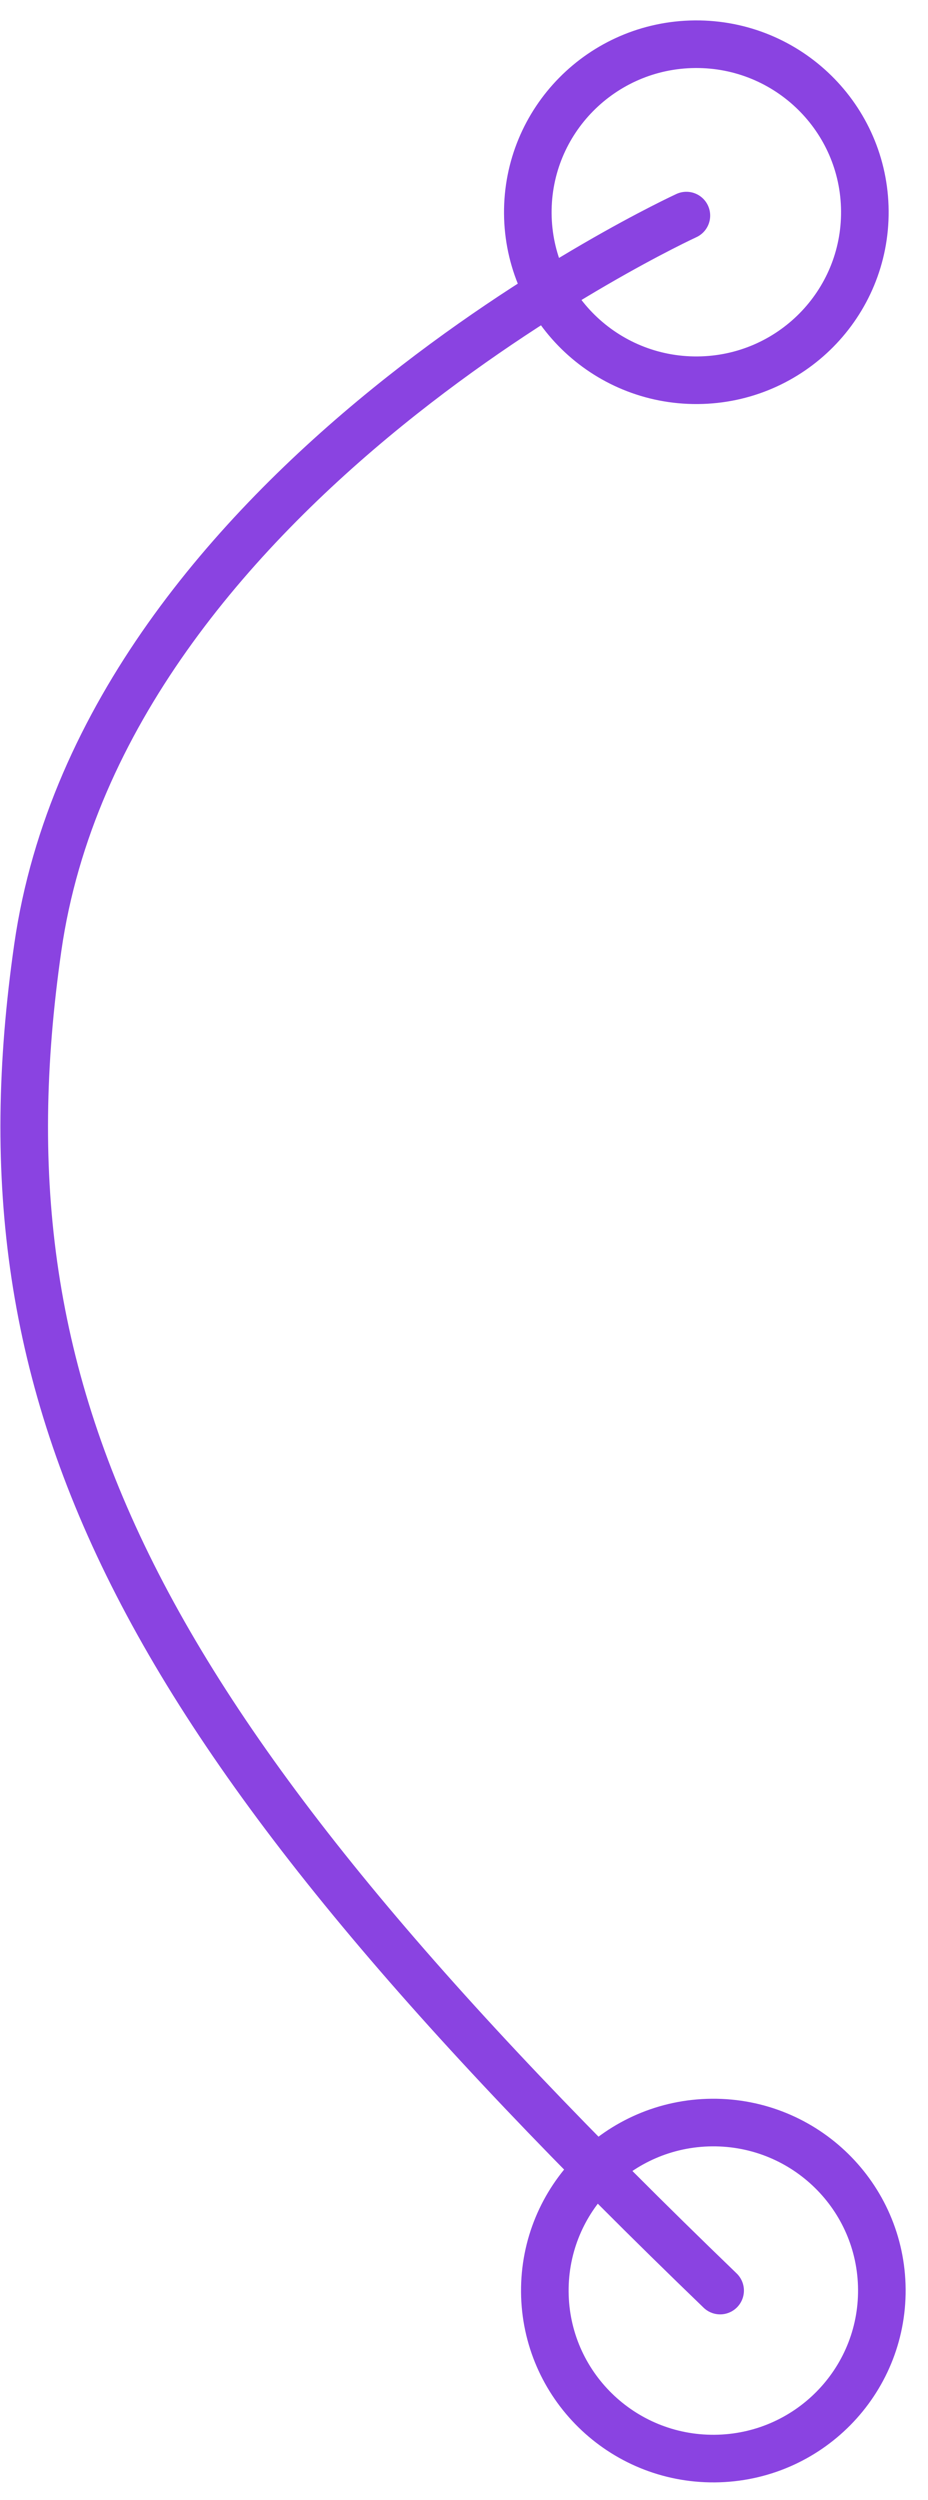
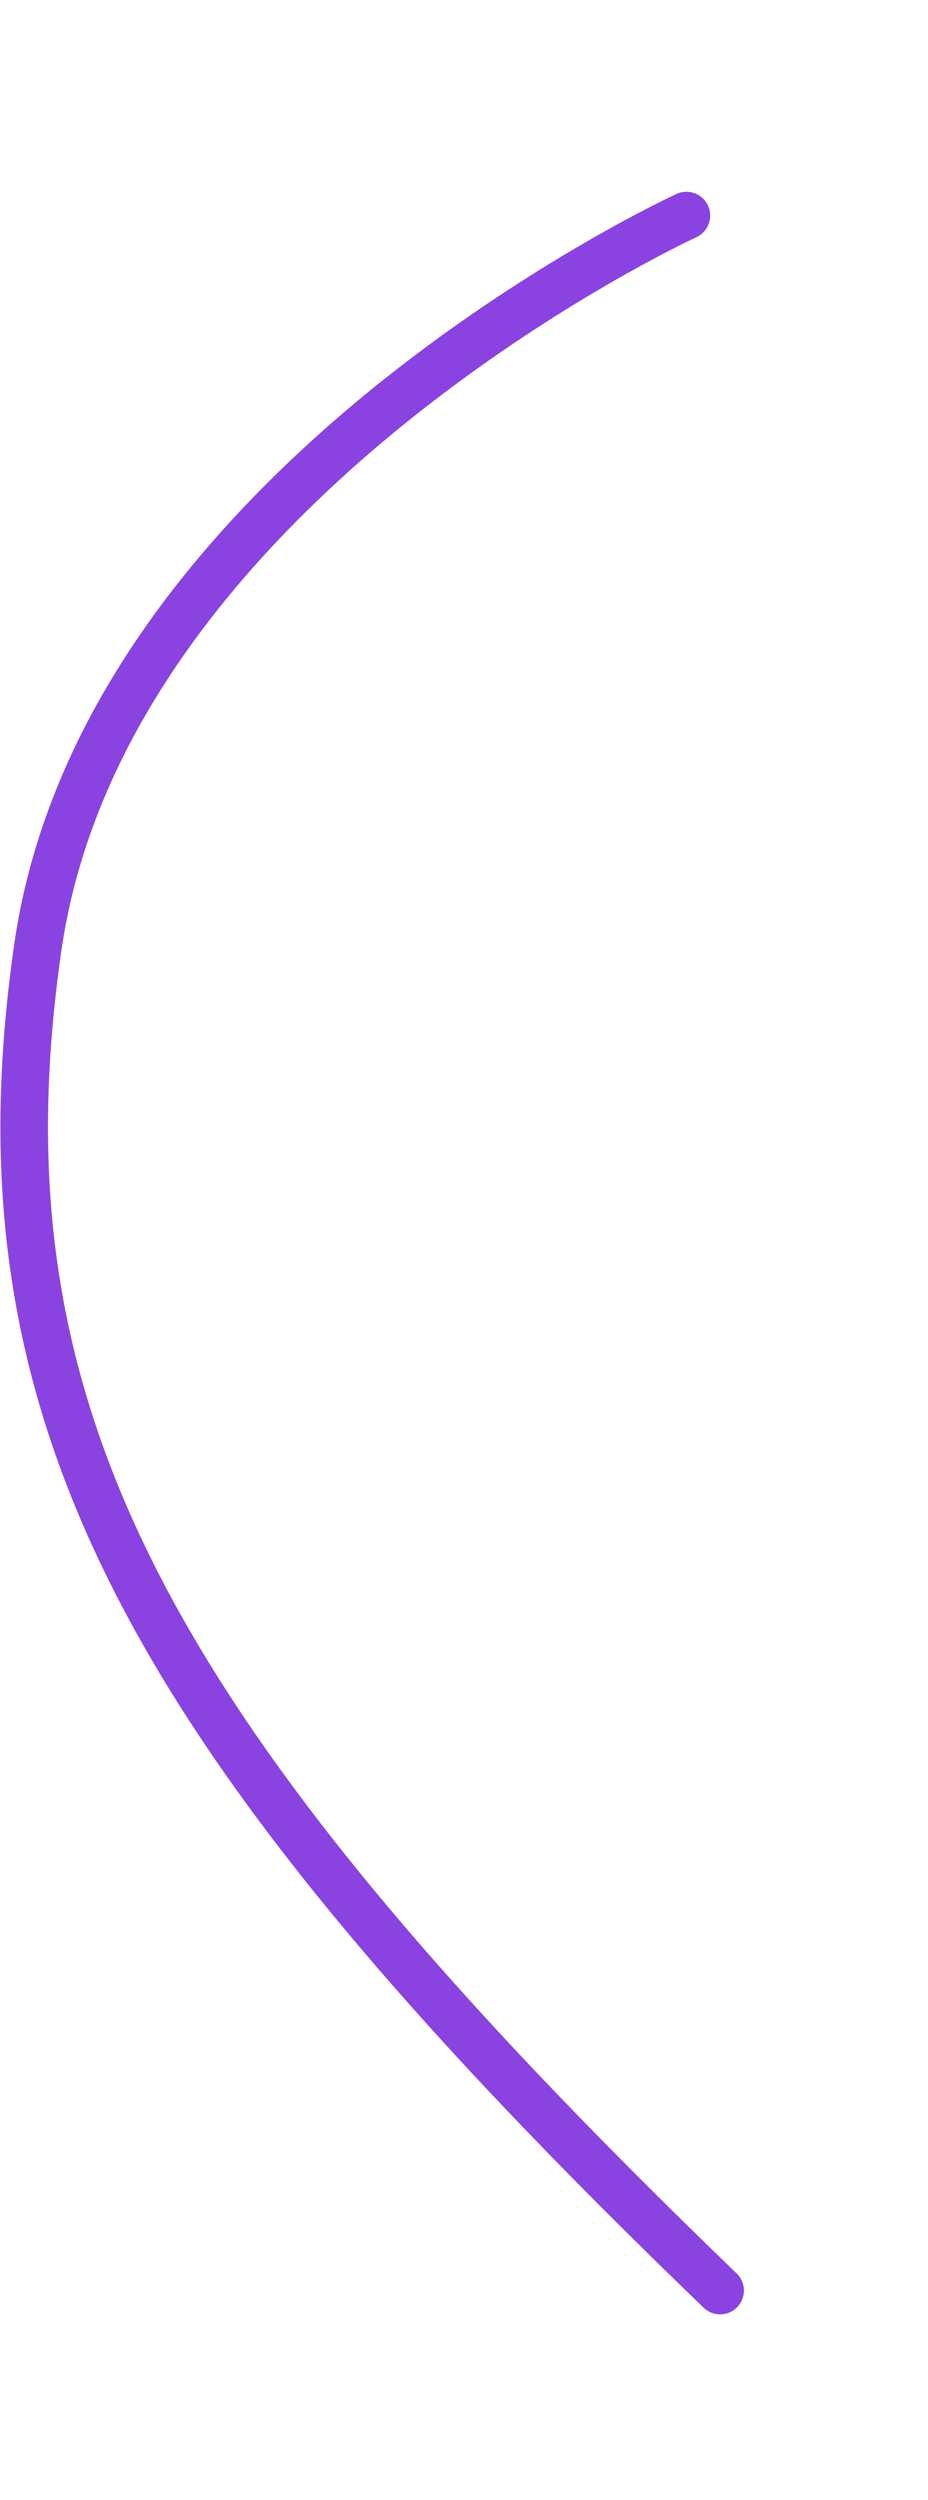
<svg xmlns="http://www.w3.org/2000/svg" width="39" height="105" viewBox="0 0 39 105" fill="none">
  <path d="M28.846 9.055C28.846 9.055 4.395 20.285 1.589 39.793C-1.217 59.301 5.996 72.817 30.264 96.207" stroke="#8A43E1" stroke-width="2" stroke-linecap="round" stroke-linejoin="round" />
-   <path d="M30.033 103.264C26.121 103.294 22.927 100.159 22.897 96.262C22.867 92.364 26.012 89.181 29.924 89.15C33.835 89.12 37.03 92.255 37.06 96.153C37.09 100.049 33.944 103.234 30.033 103.264Z" stroke="#8A43E1" stroke-width="2" stroke-linecap="round" stroke-linejoin="round" />
-   <path d="M29.319 15.971C25.407 16.001 22.212 12.866 22.182 8.969C22.152 5.071 25.298 1.888 29.21 1.857C33.121 1.827 36.316 4.962 36.346 8.86C36.376 12.757 33.23 15.941 29.319 15.971Z" stroke="#8A43E1" stroke-width="2" stroke-linecap="round" stroke-linejoin="round" />
</svg>